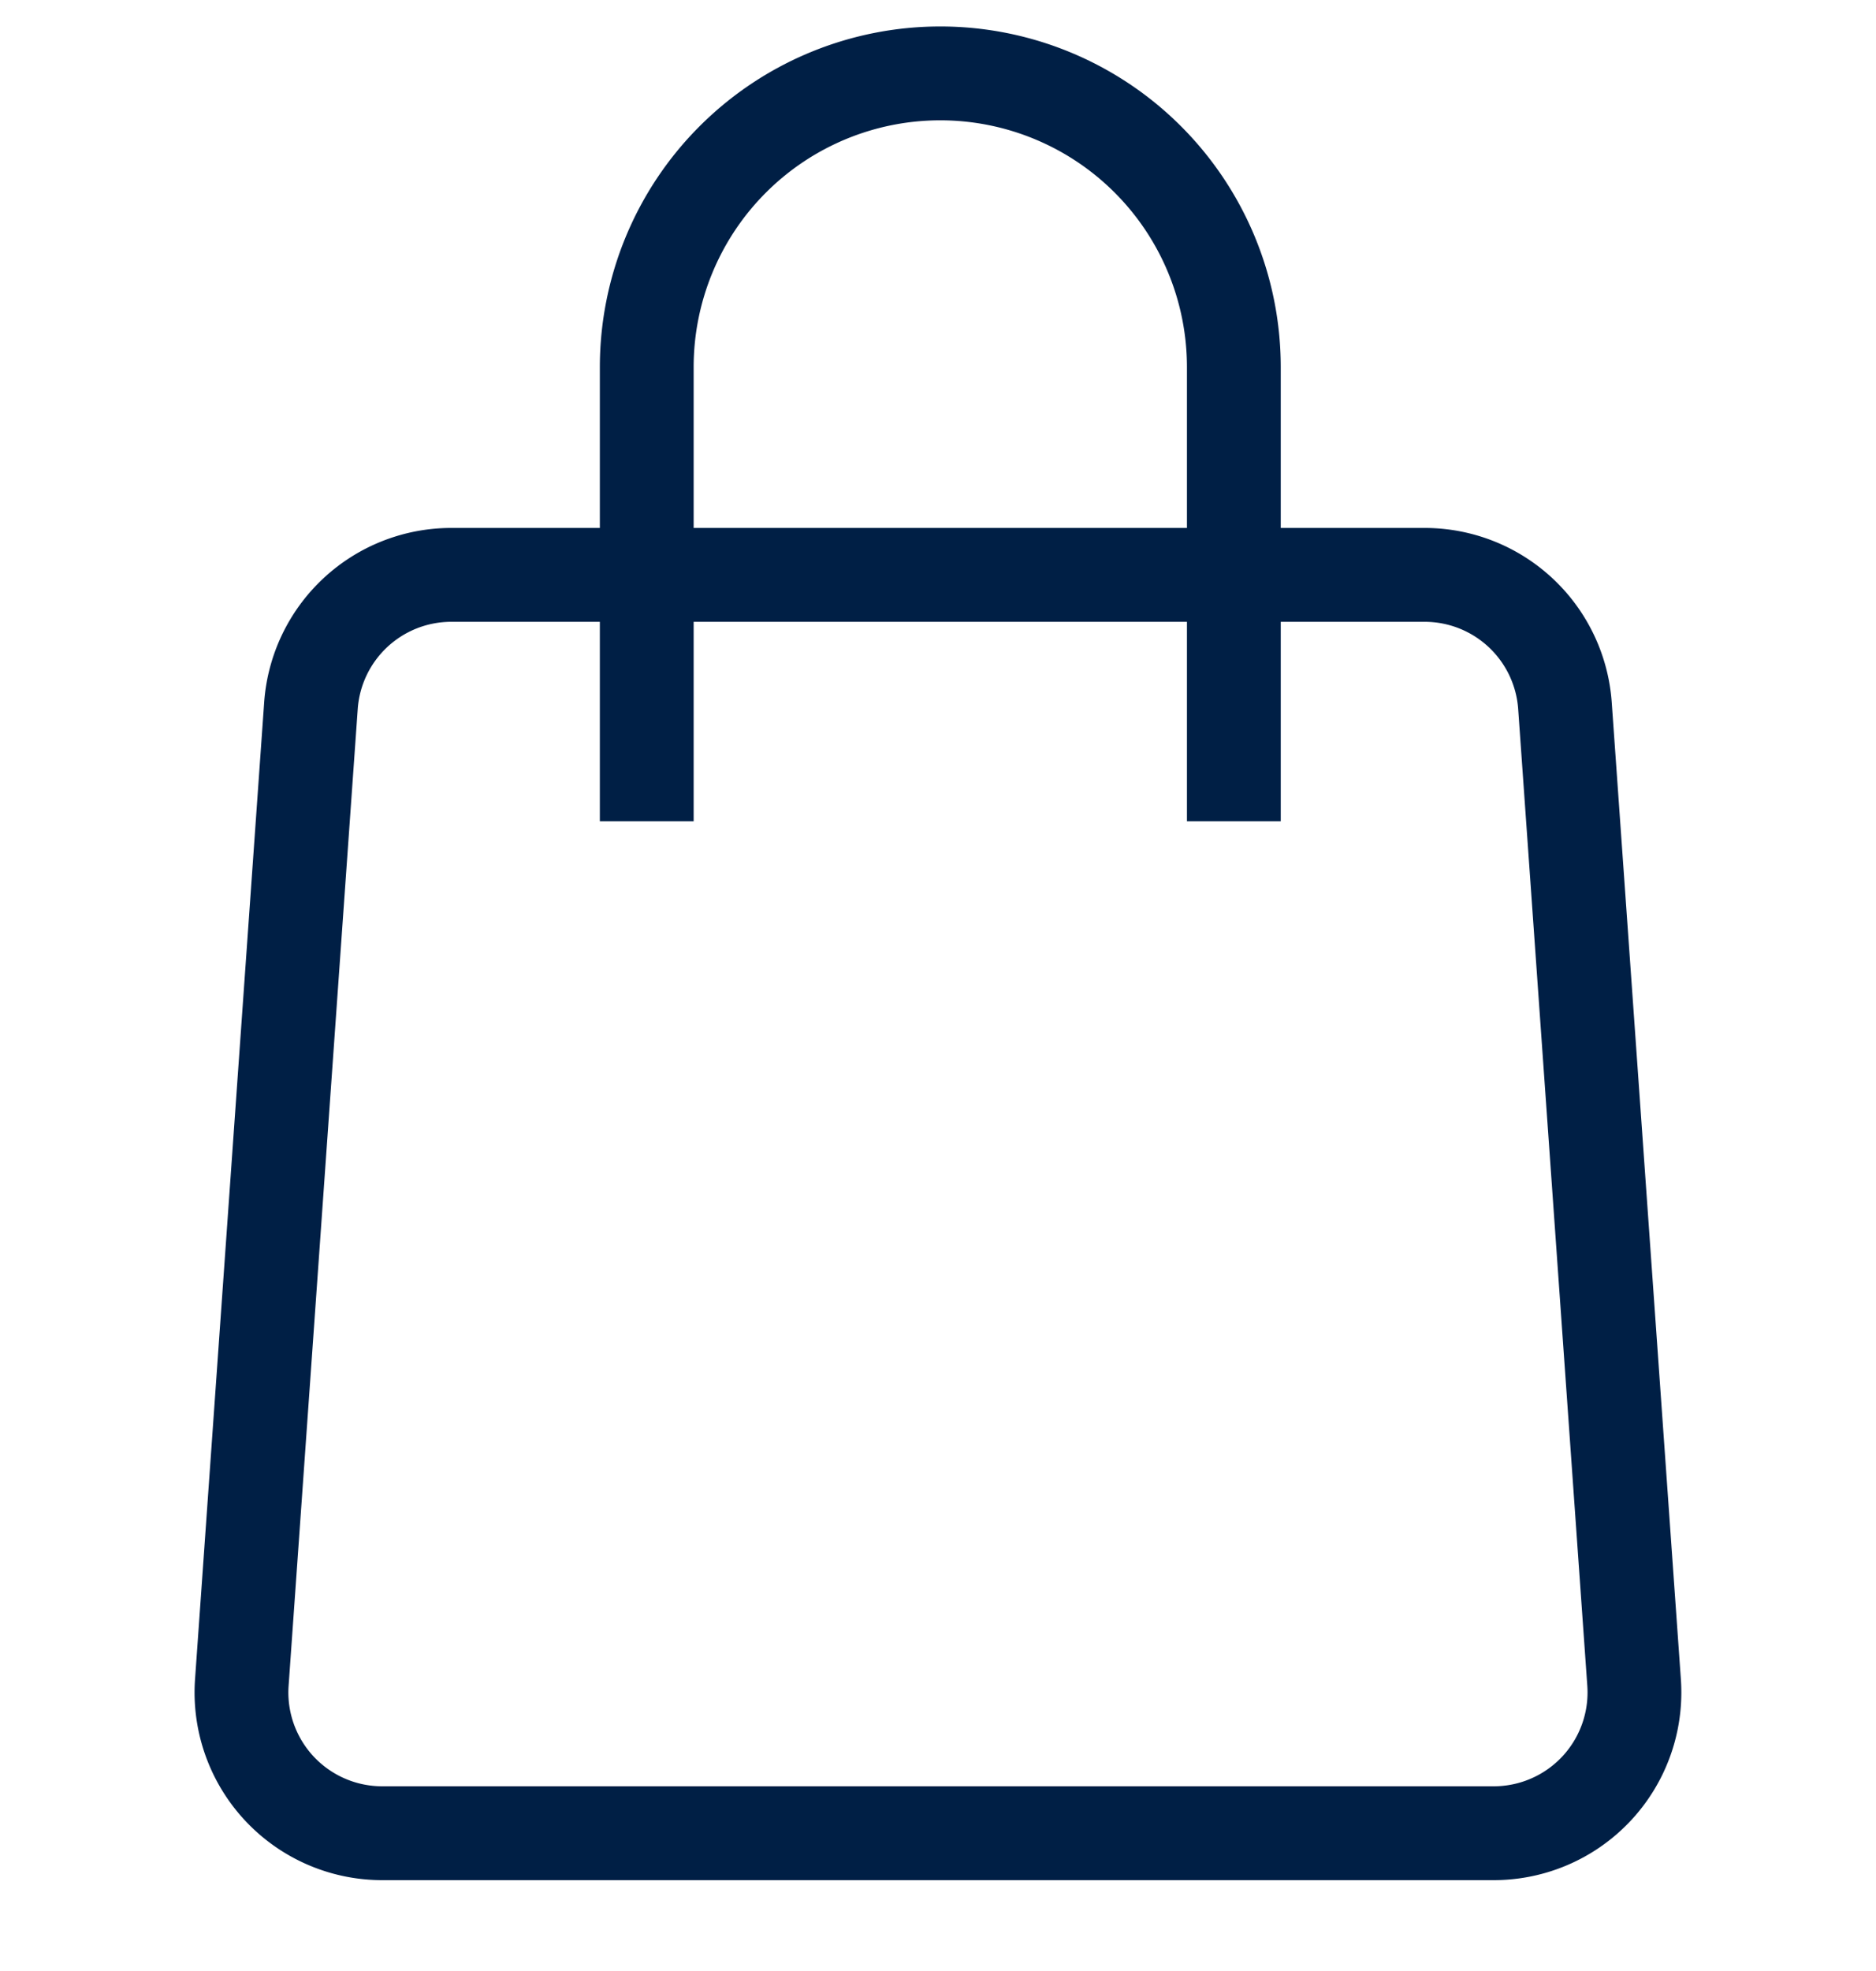
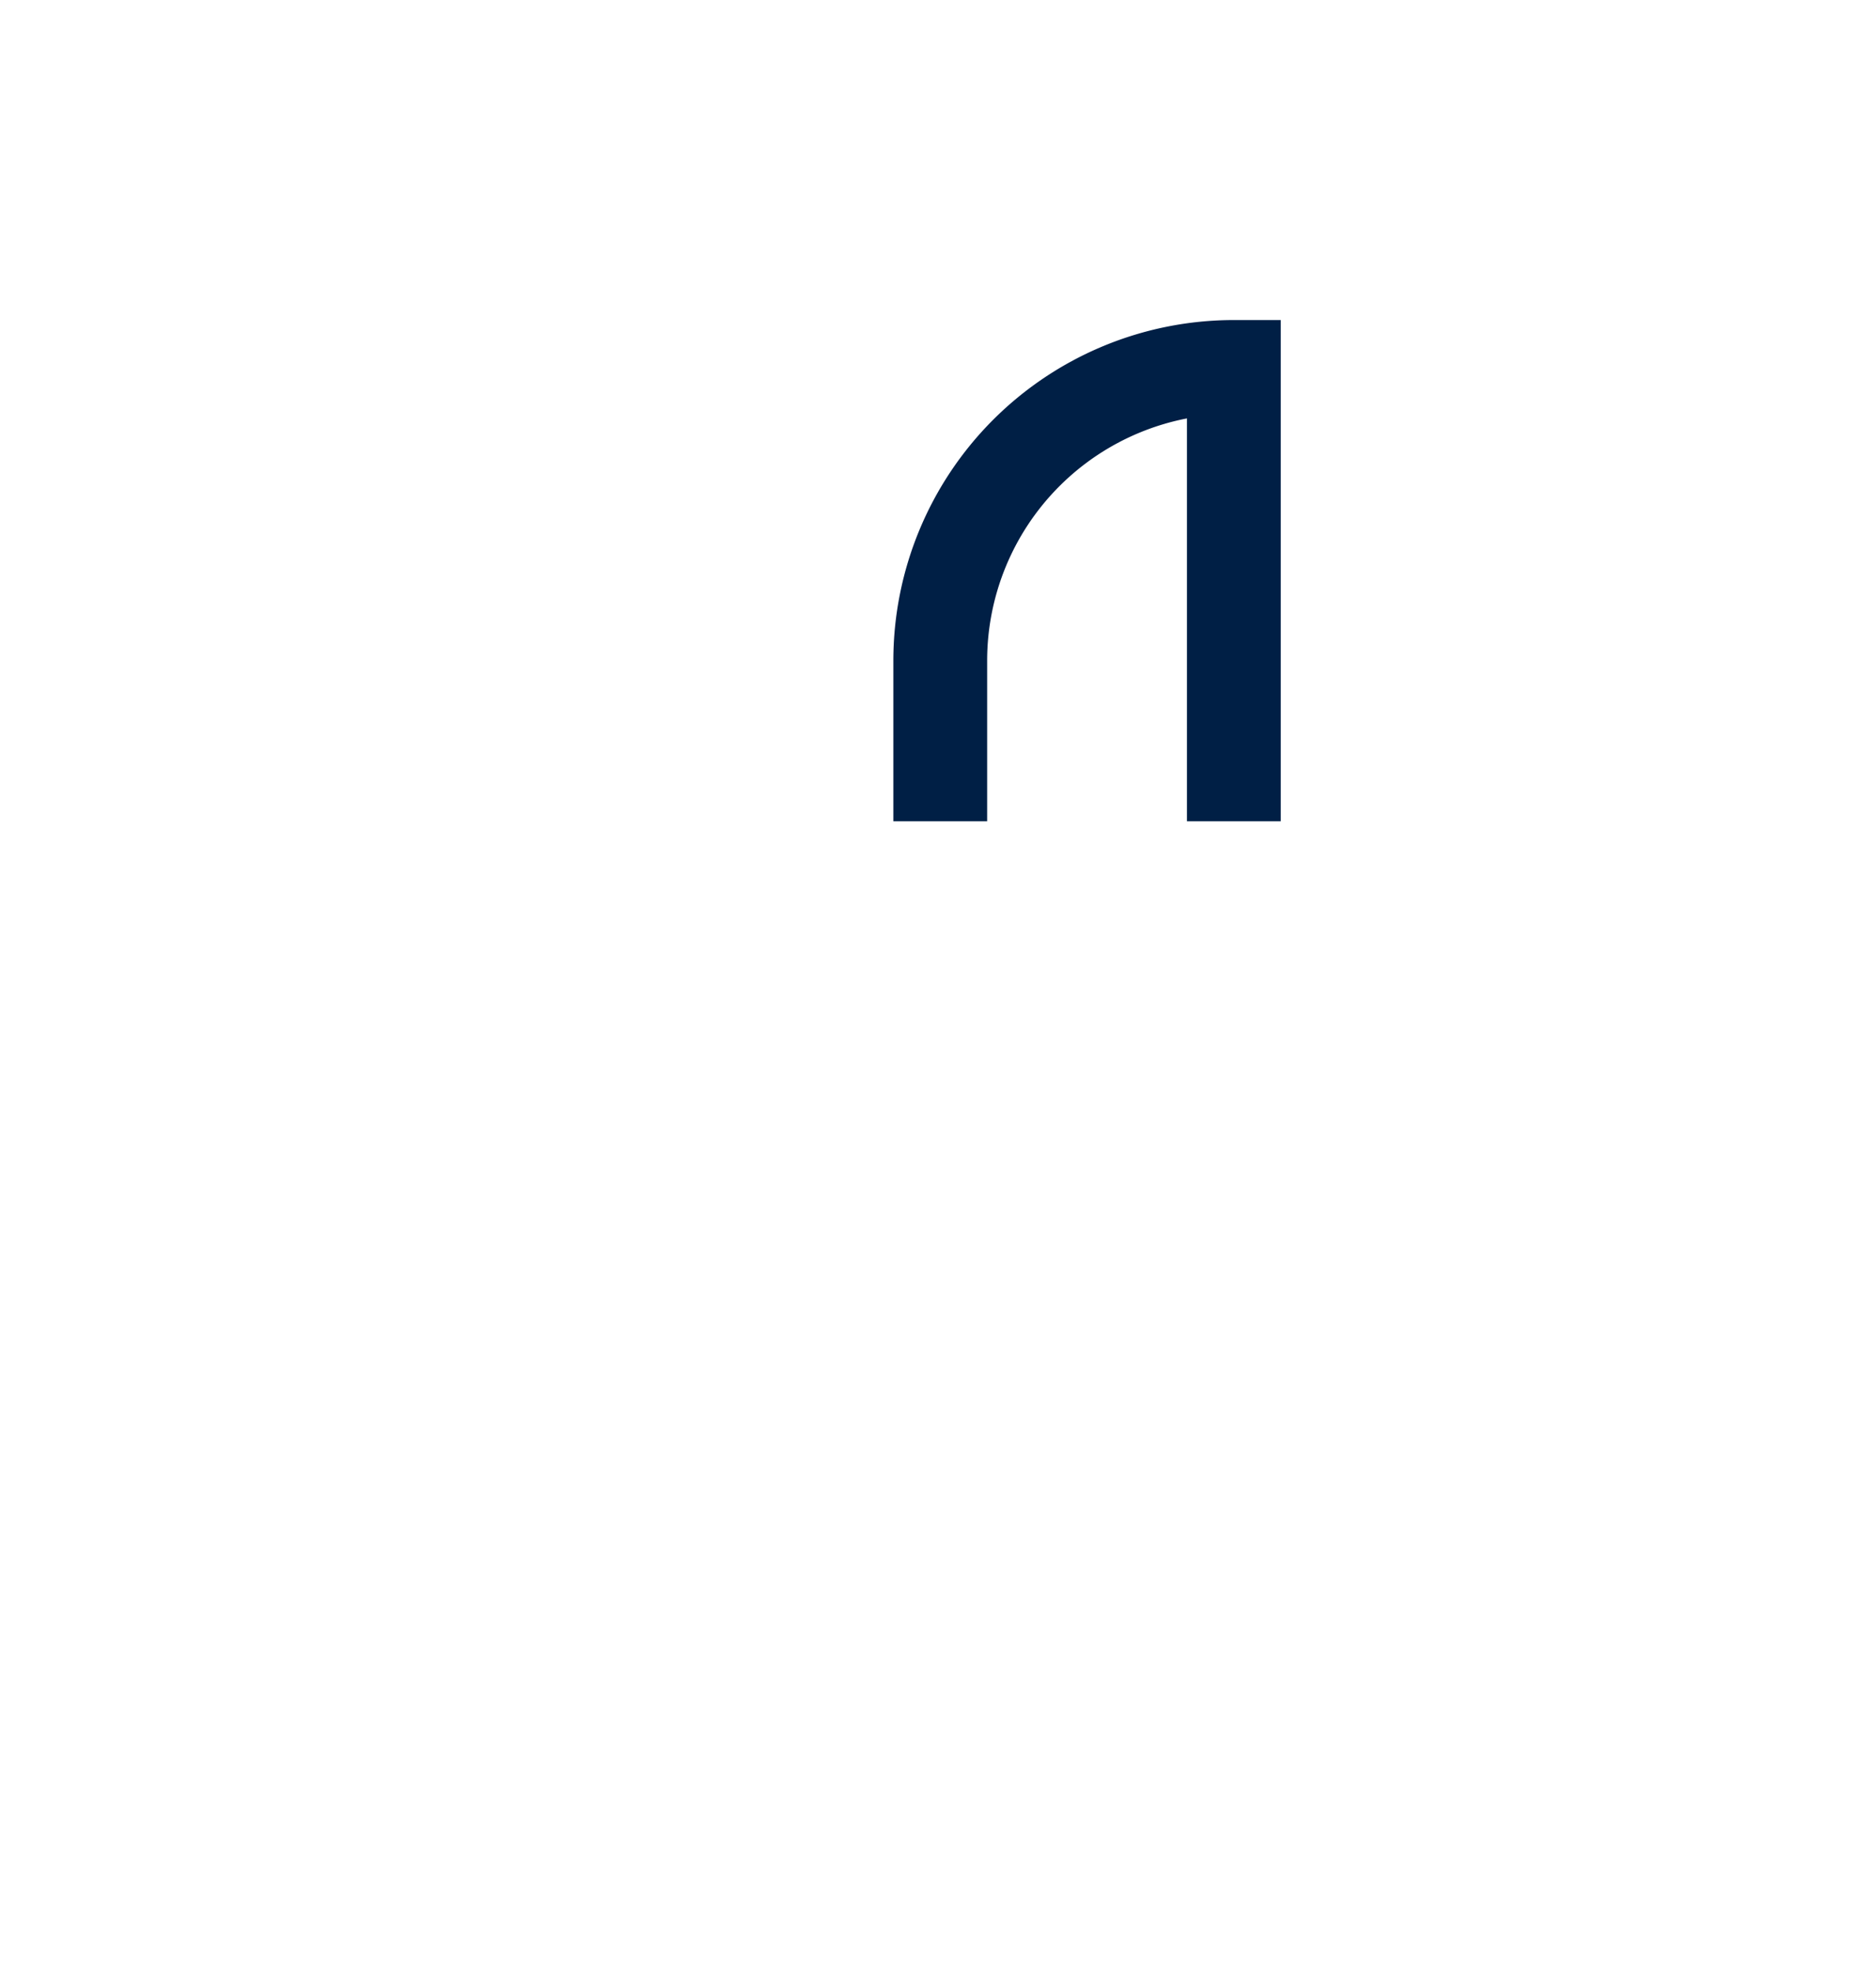
<svg xmlns="http://www.w3.org/2000/svg" width="20" height="21" fill="none">
  <g stroke="#001F45">
-     <path d="M3.315 7.519a1.5 1.5 0 011.497-1.394h10.376a1.5 1.5 0 011.496 1.394l.737 10.407a1.5 1.5 0 01-1.496 1.606H4.075a1.5 1.5 0 01-1.497-1.605l.737-10.408z" />
-     <path d="M13.154 8.75V3.91A3.13 3.13 0 0010.025.782v0a3.13 3.13 0 00-3.13 3.13V8.75" />
+     <path d="M13.154 8.75V3.91v0a3.13 3.13 0 00-3.13 3.13V8.75" />
  </g>
</svg>